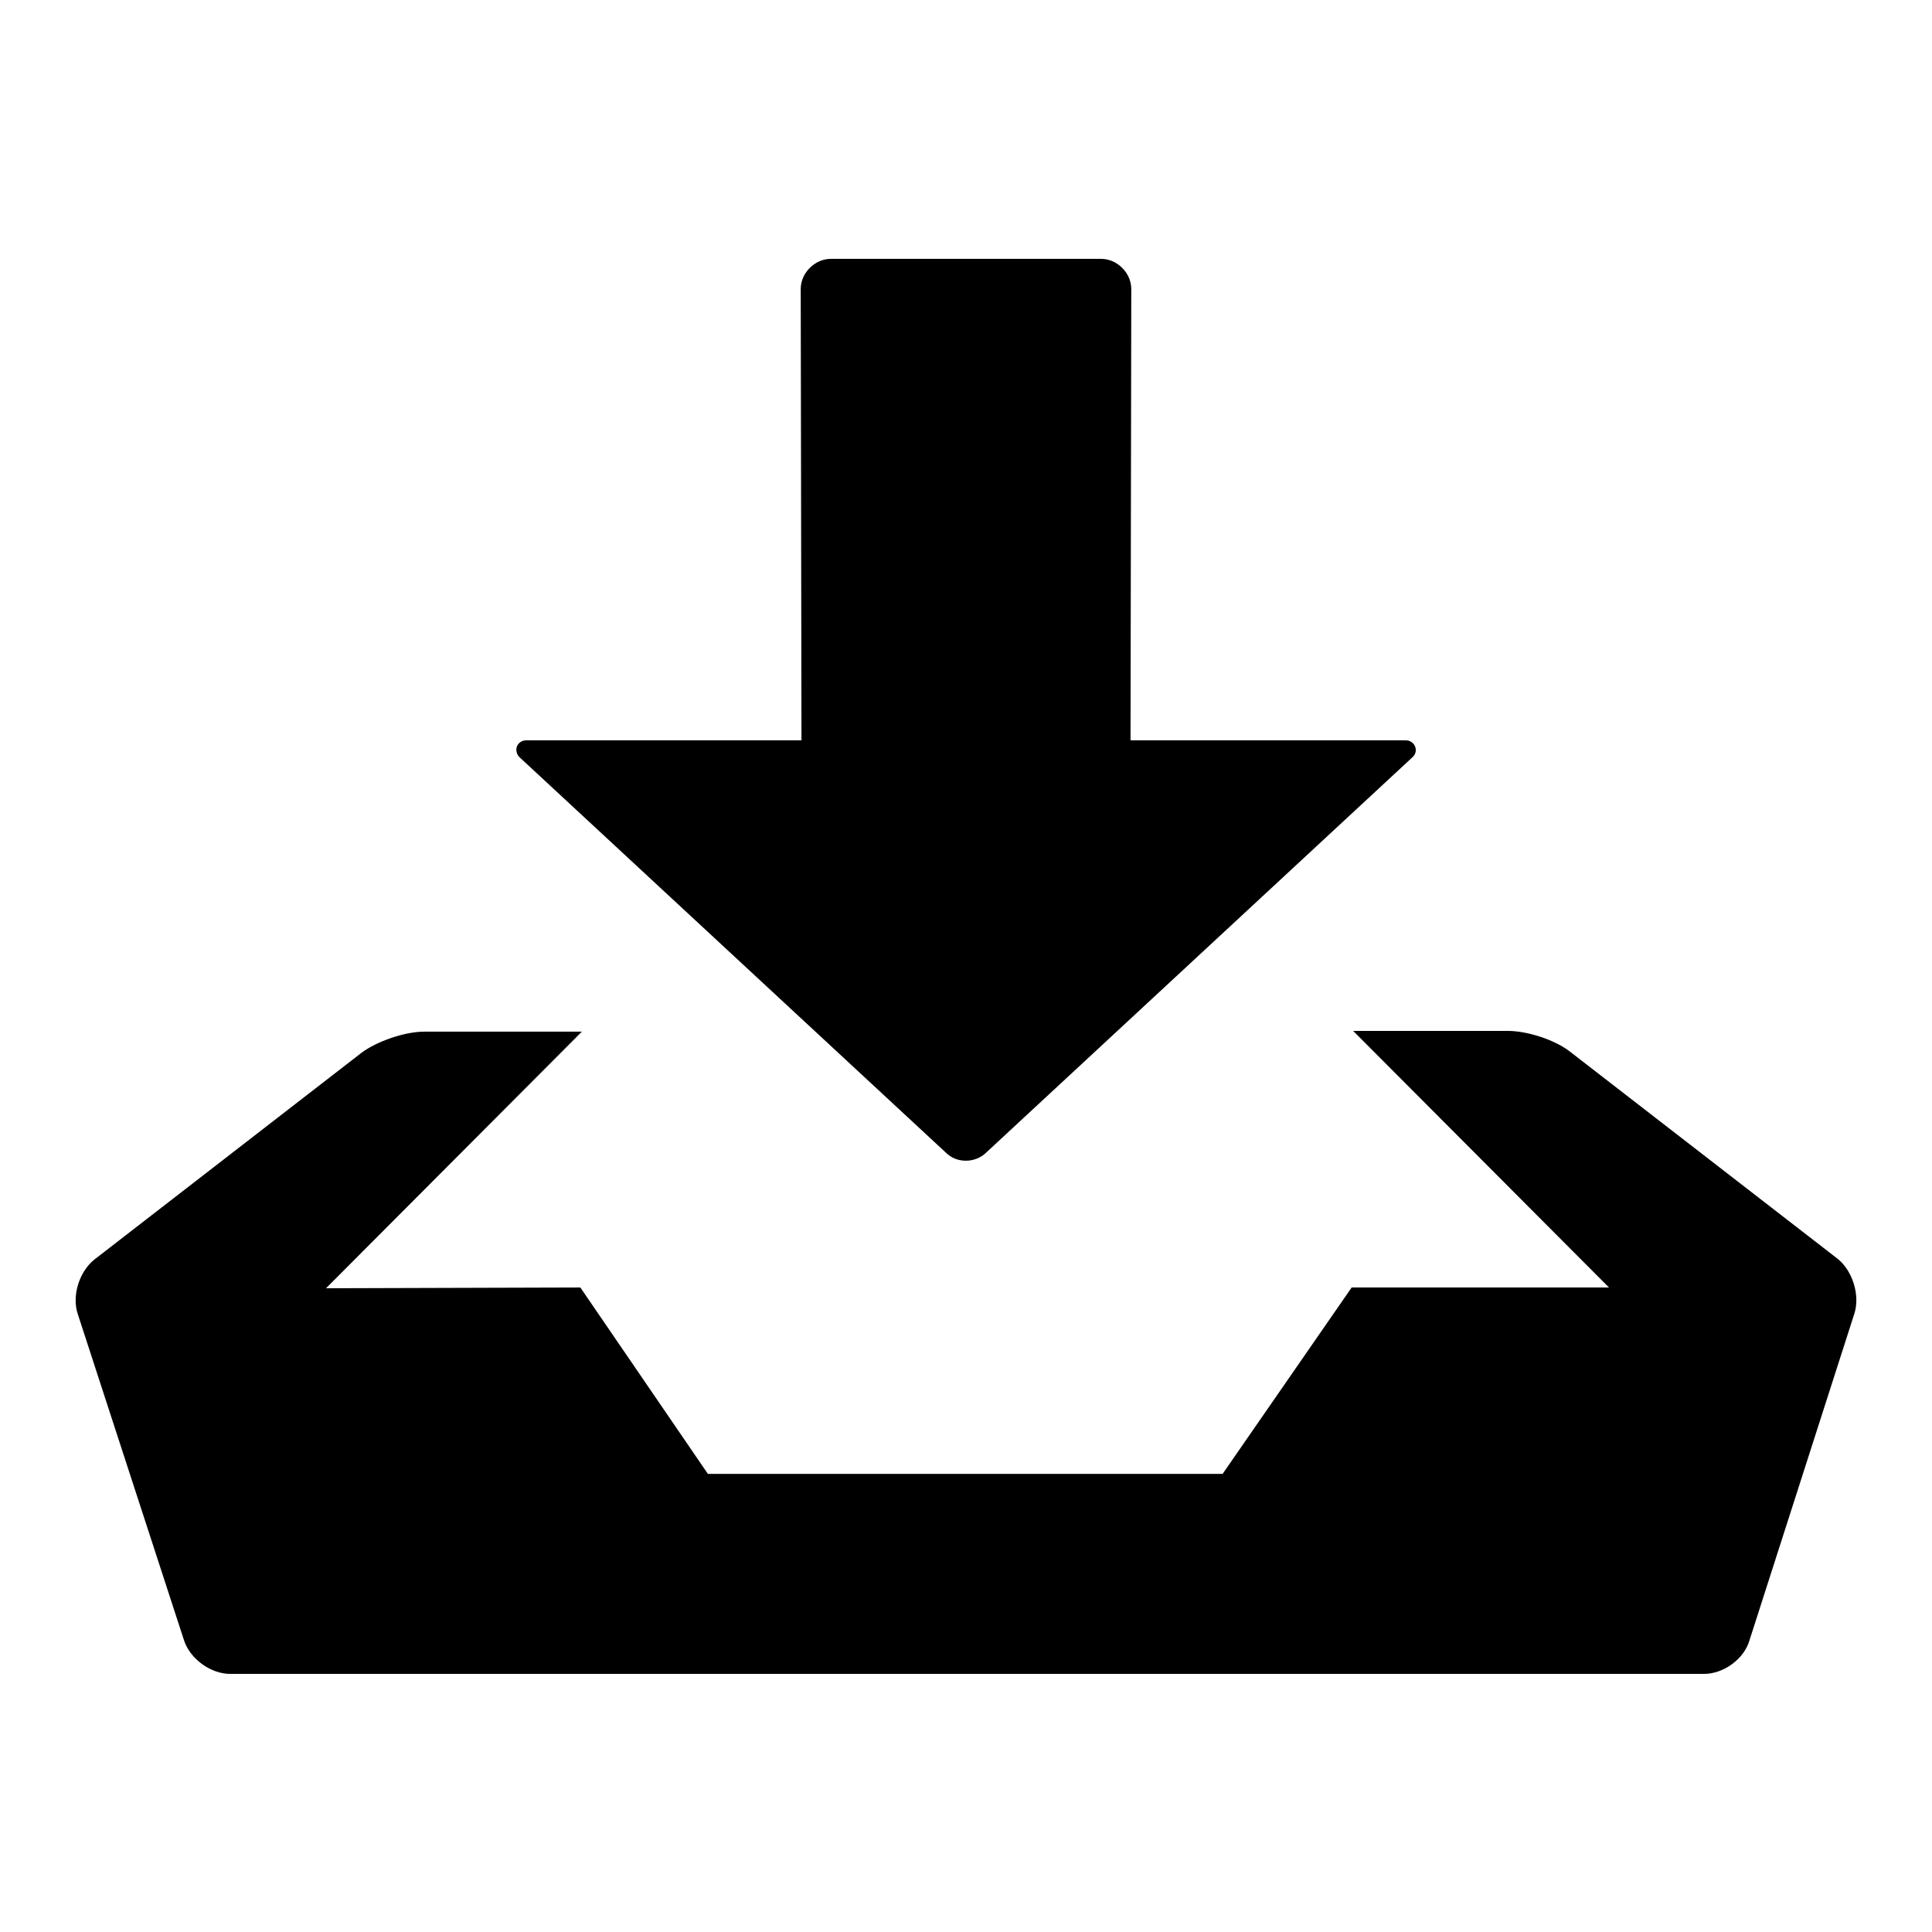
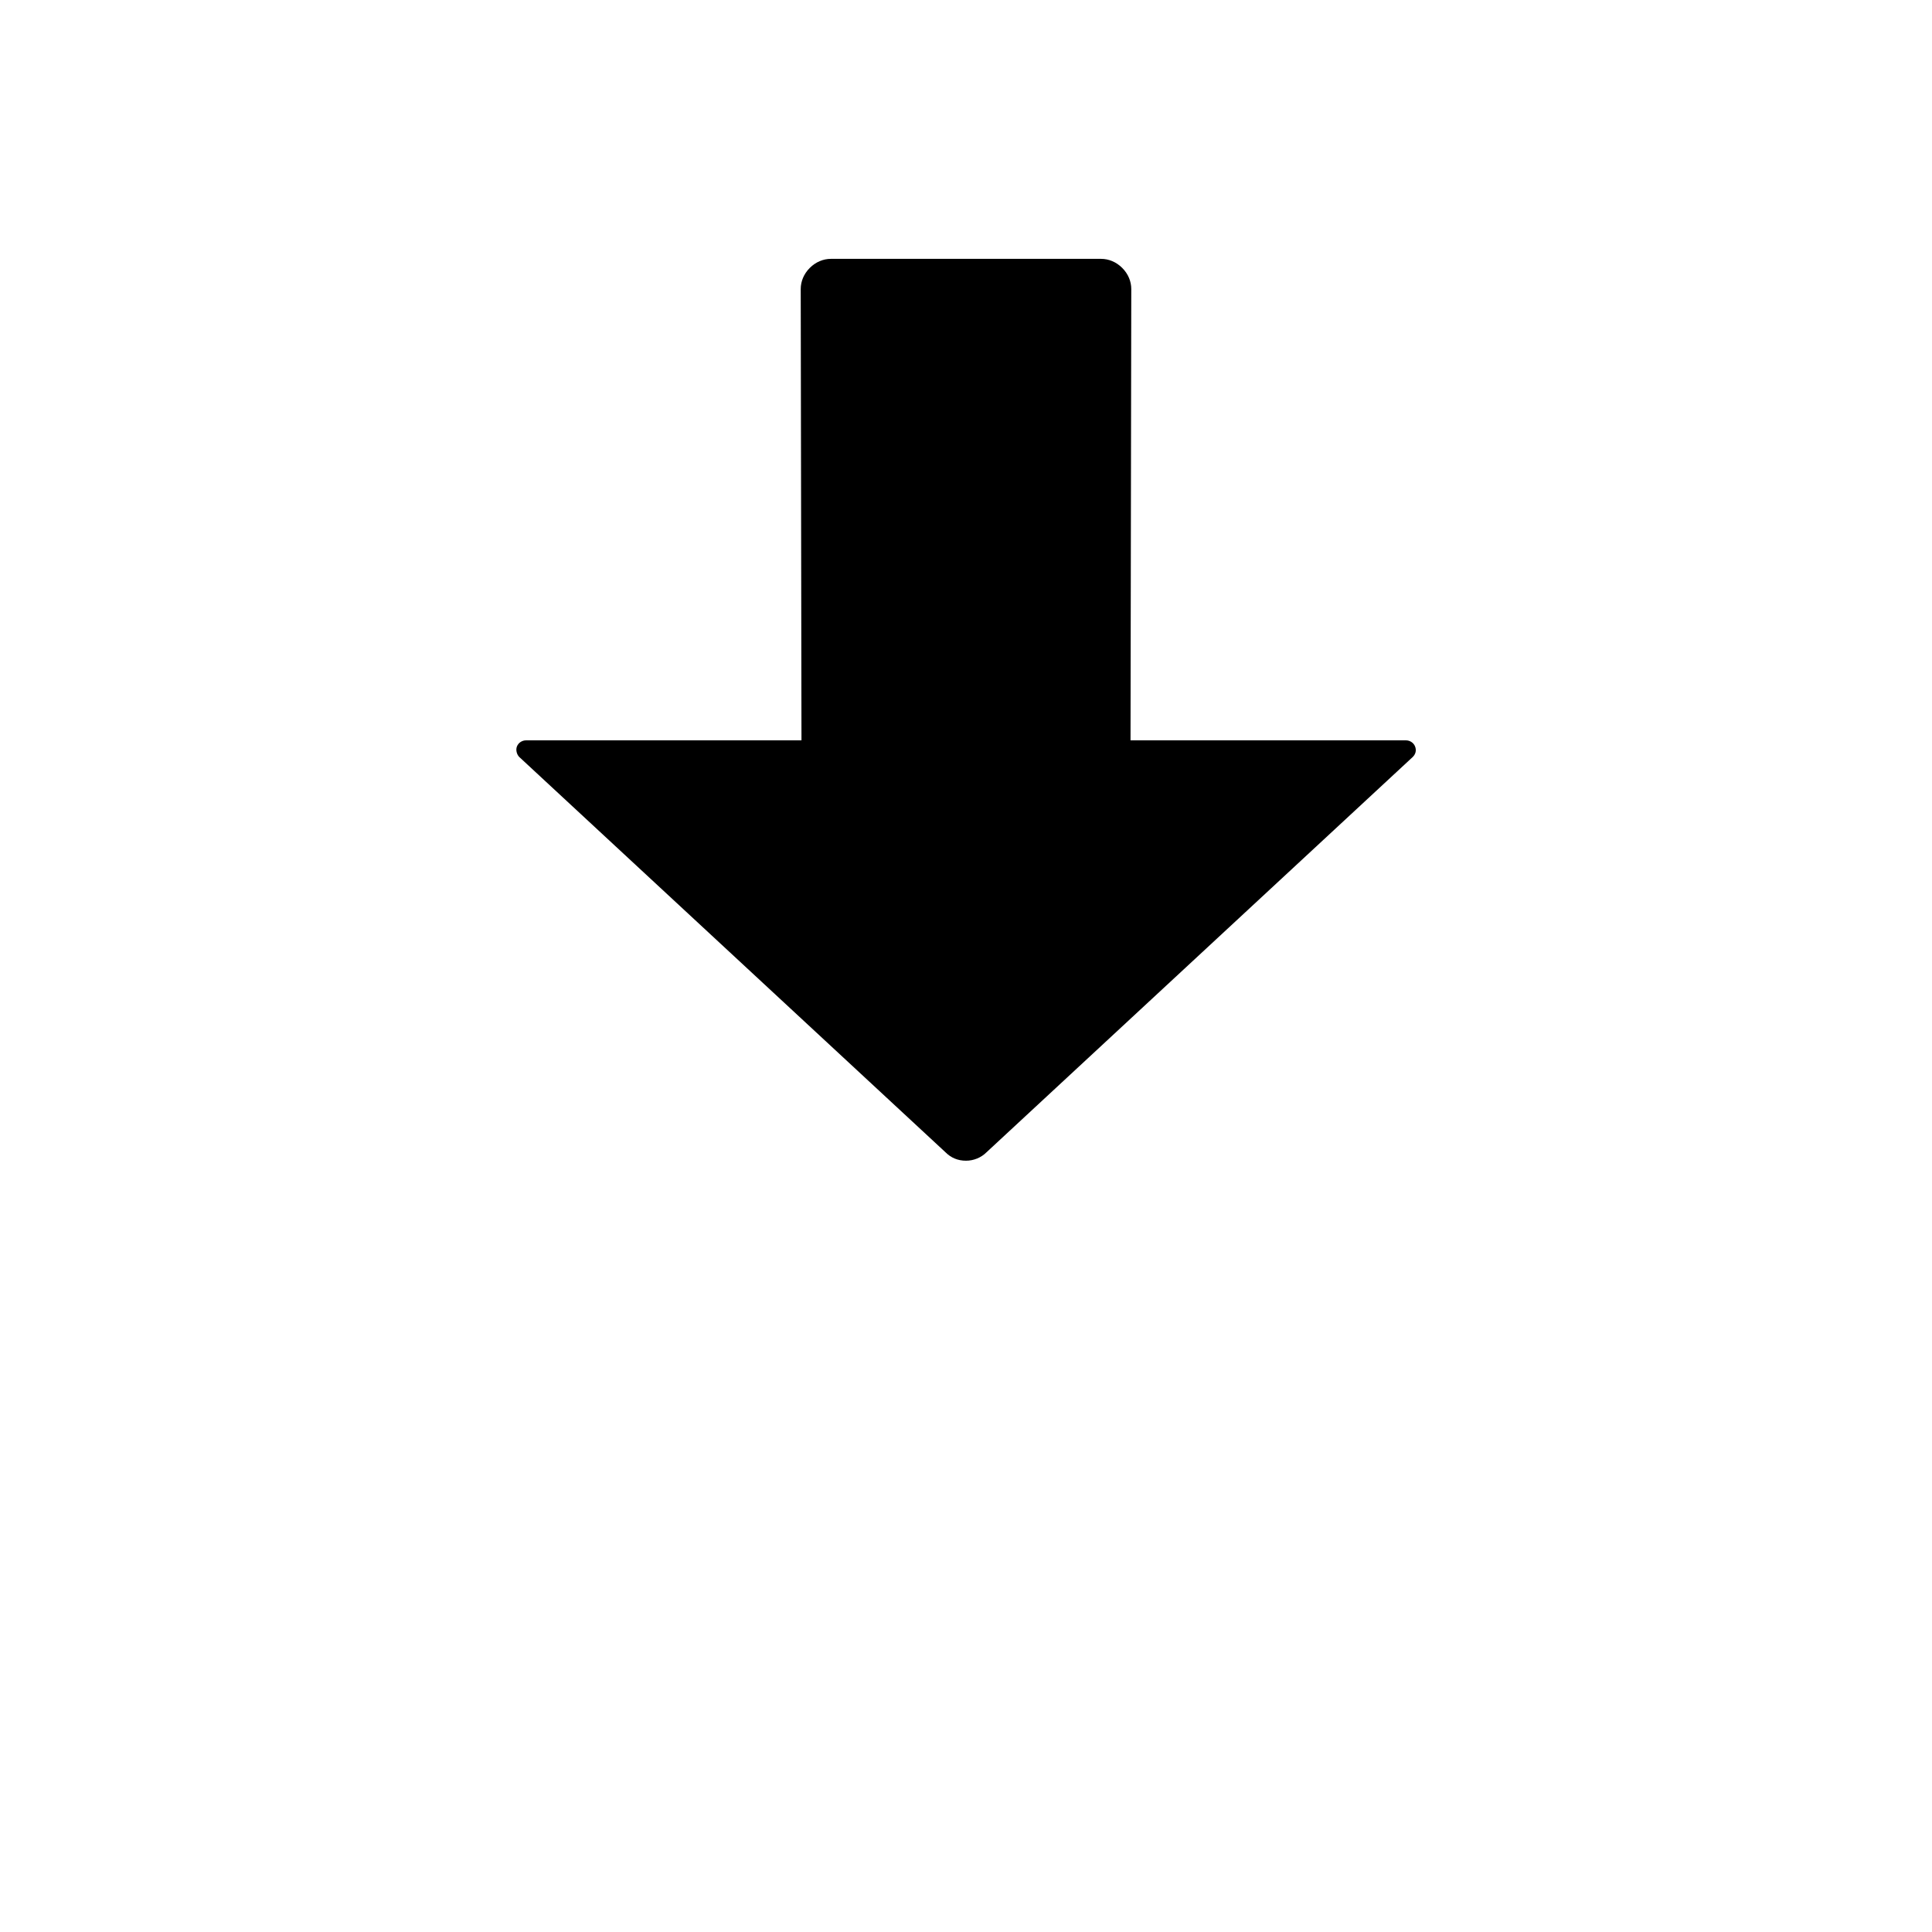
<svg xmlns="http://www.w3.org/2000/svg" version="1.1" x="0px" y="0px" viewBox="0 0 256 256" enable-background="new 0 0 256 256" xml:space="preserve">
  <g>
    <g>
      <path fill="#000000" d="M187.2,100.3c0.4-0.4,0.5-0.9,0.3-1.4c-0.2-0.5-0.7-0.8-1.2-0.8h-36.5l0.1-59.8c0-1-0.4-2-1.2-2.8c-0.8-0.8-1.8-1.2-2.8-1.2h-35.8c-1,0-2,0.4-2.8,1.2c-0.8,0.8-1.2,1.8-1.2,2.8l0.1,59.8H69.7c-0.5,0-1,0.3-1.2,0.8c-0.2,0.5,0,1.1,0.3,1.4l56.5,52.4c0.7,0.7,1.6,1.1,2.7,1.1c1,0,2-0.4,2.7-1.1L187.2,100.3L187.2,100.3z" />
-       <path fill="#000000" d="M243.5,166.8l-35.4-27.4c-2-1.6-5.7-2.8-8.3-2.8h-20.5l33.9,34l-34.1,0L162,195.3H93.8l-16.9-24.7l-33.7,0.1l33.9-34H56.2c-2.6,0-6.3,1.3-8.3,2.8l-35.4,27.4c-2,1.6-3,4.8-2.2,7.2l14.1,43.3c0.8,2.4,3.5,4.4,6.1,4.4h195.3c2.6,0,5.3-2,6-4.4l13.9-43.3C246.5,171.7,245.5,168.4,243.5,166.8z" />
    </g>
  </g>
</svg>